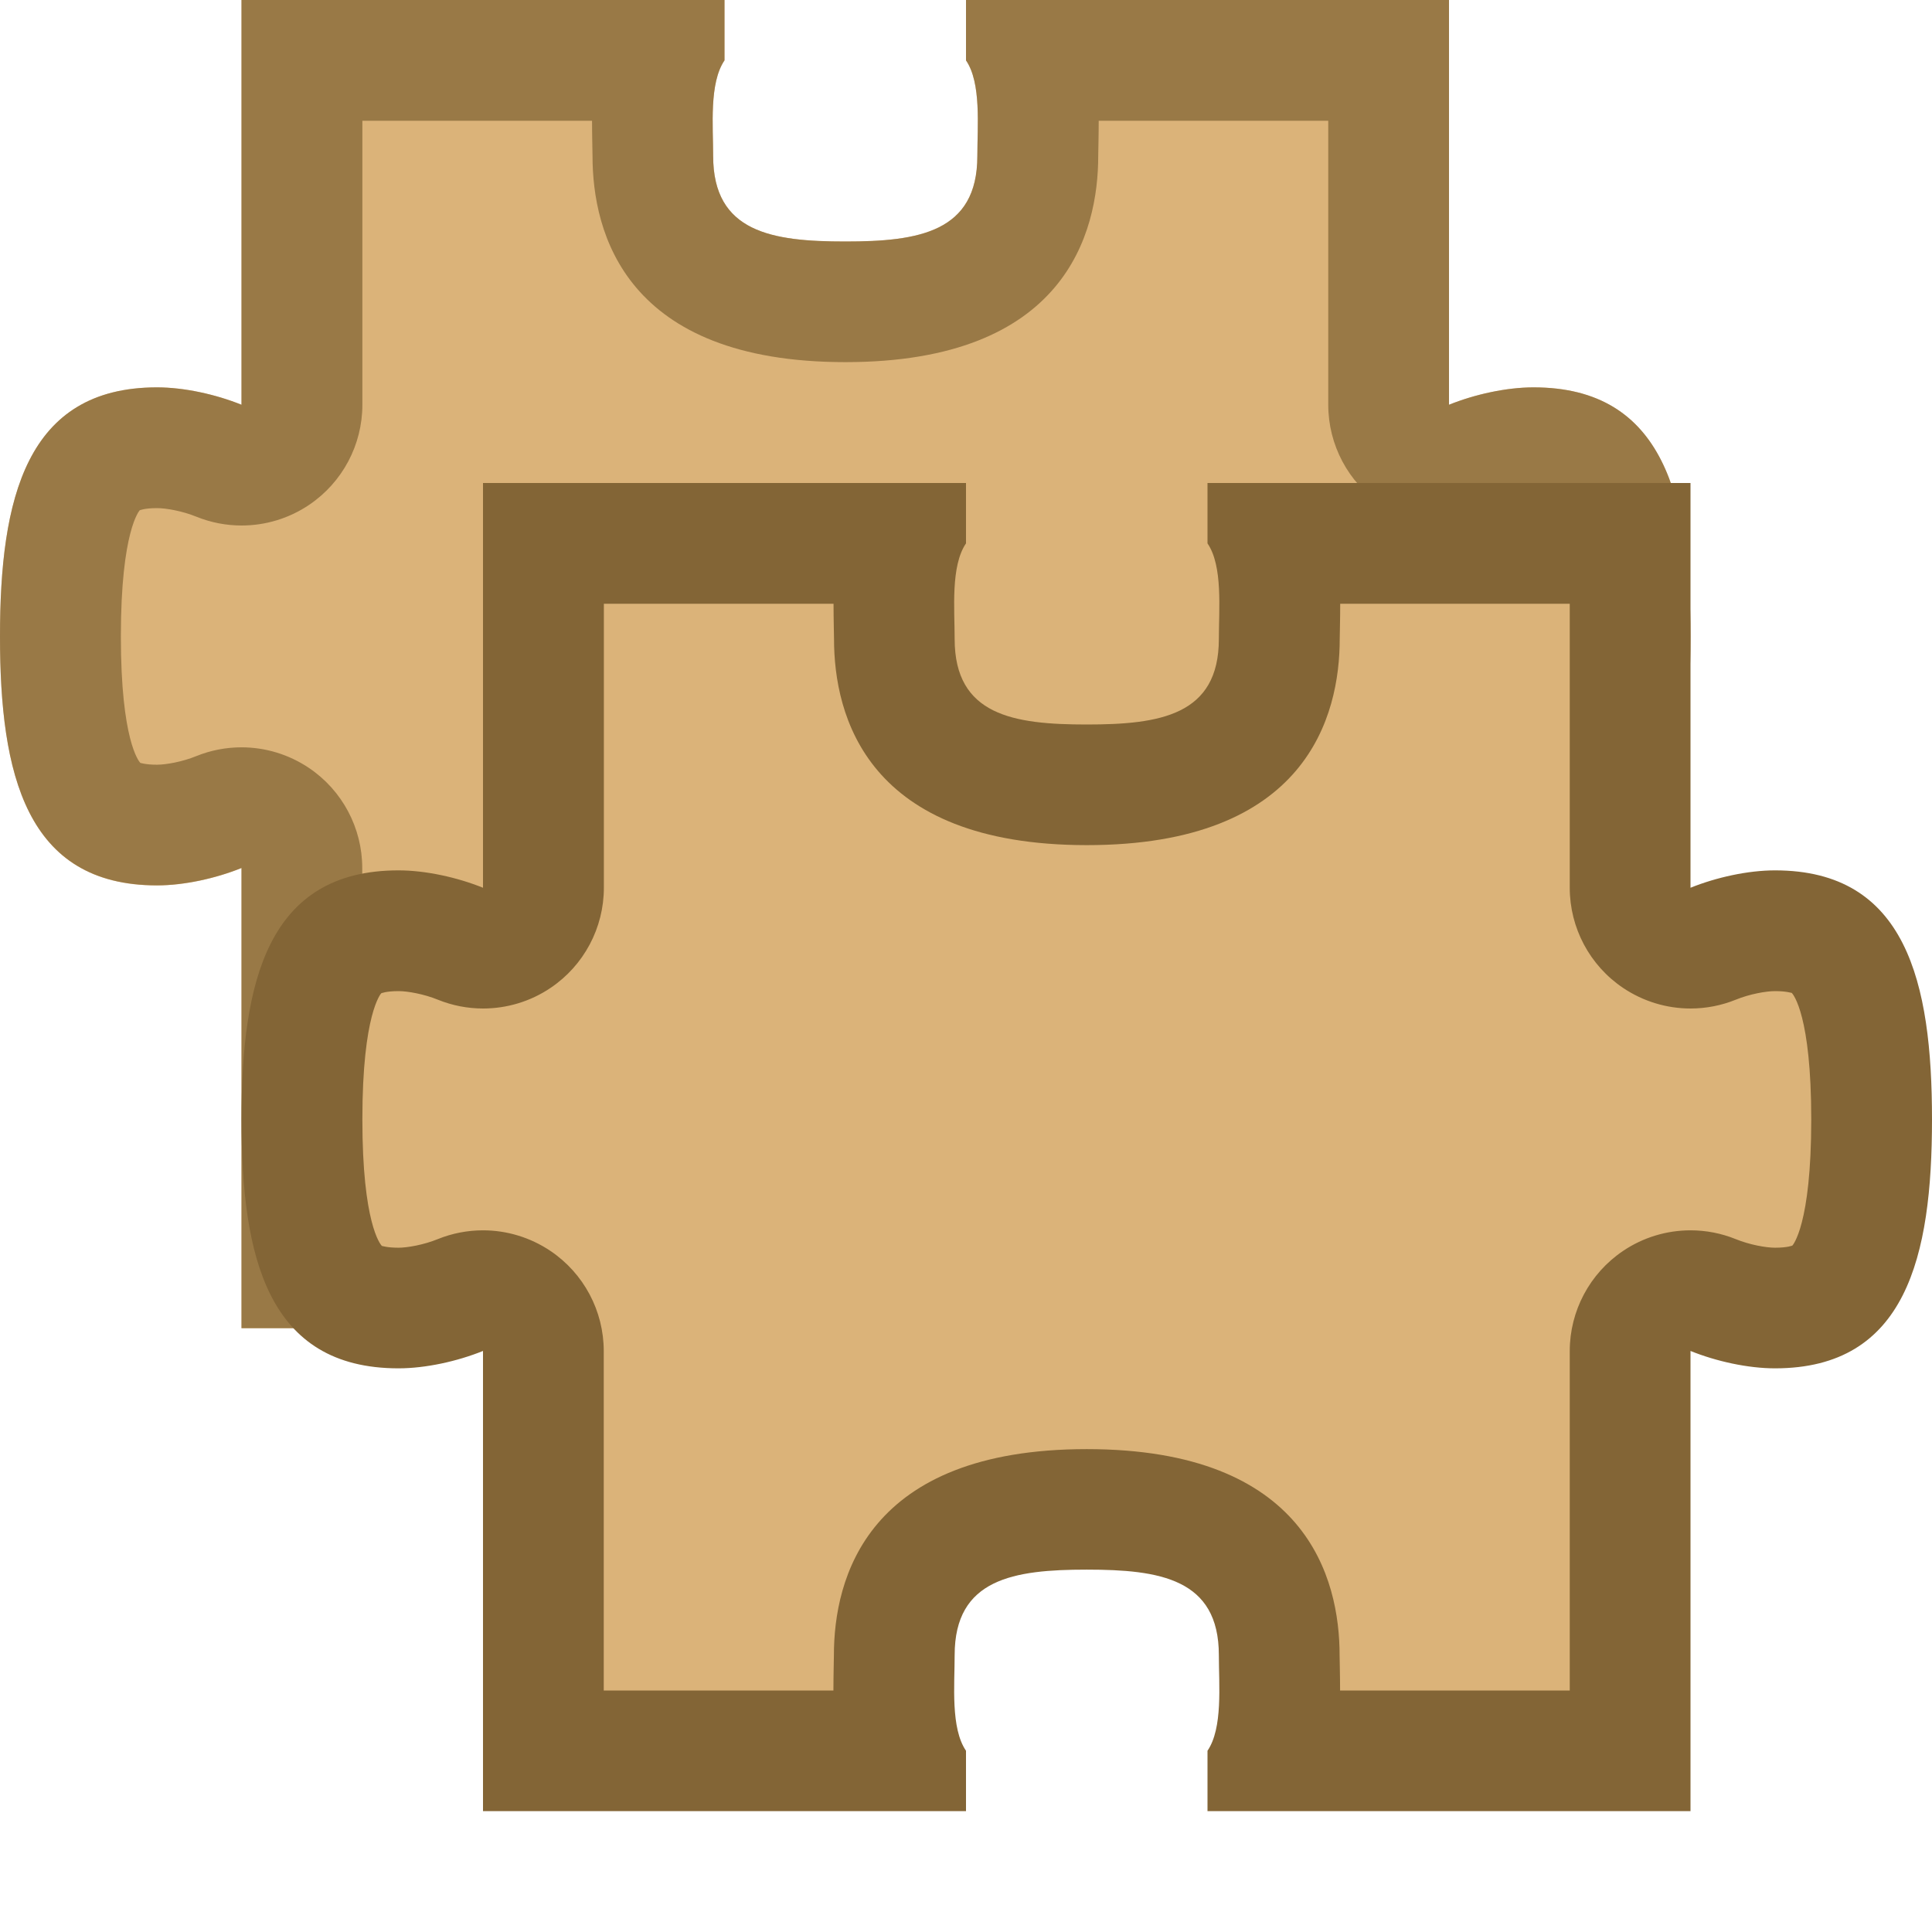
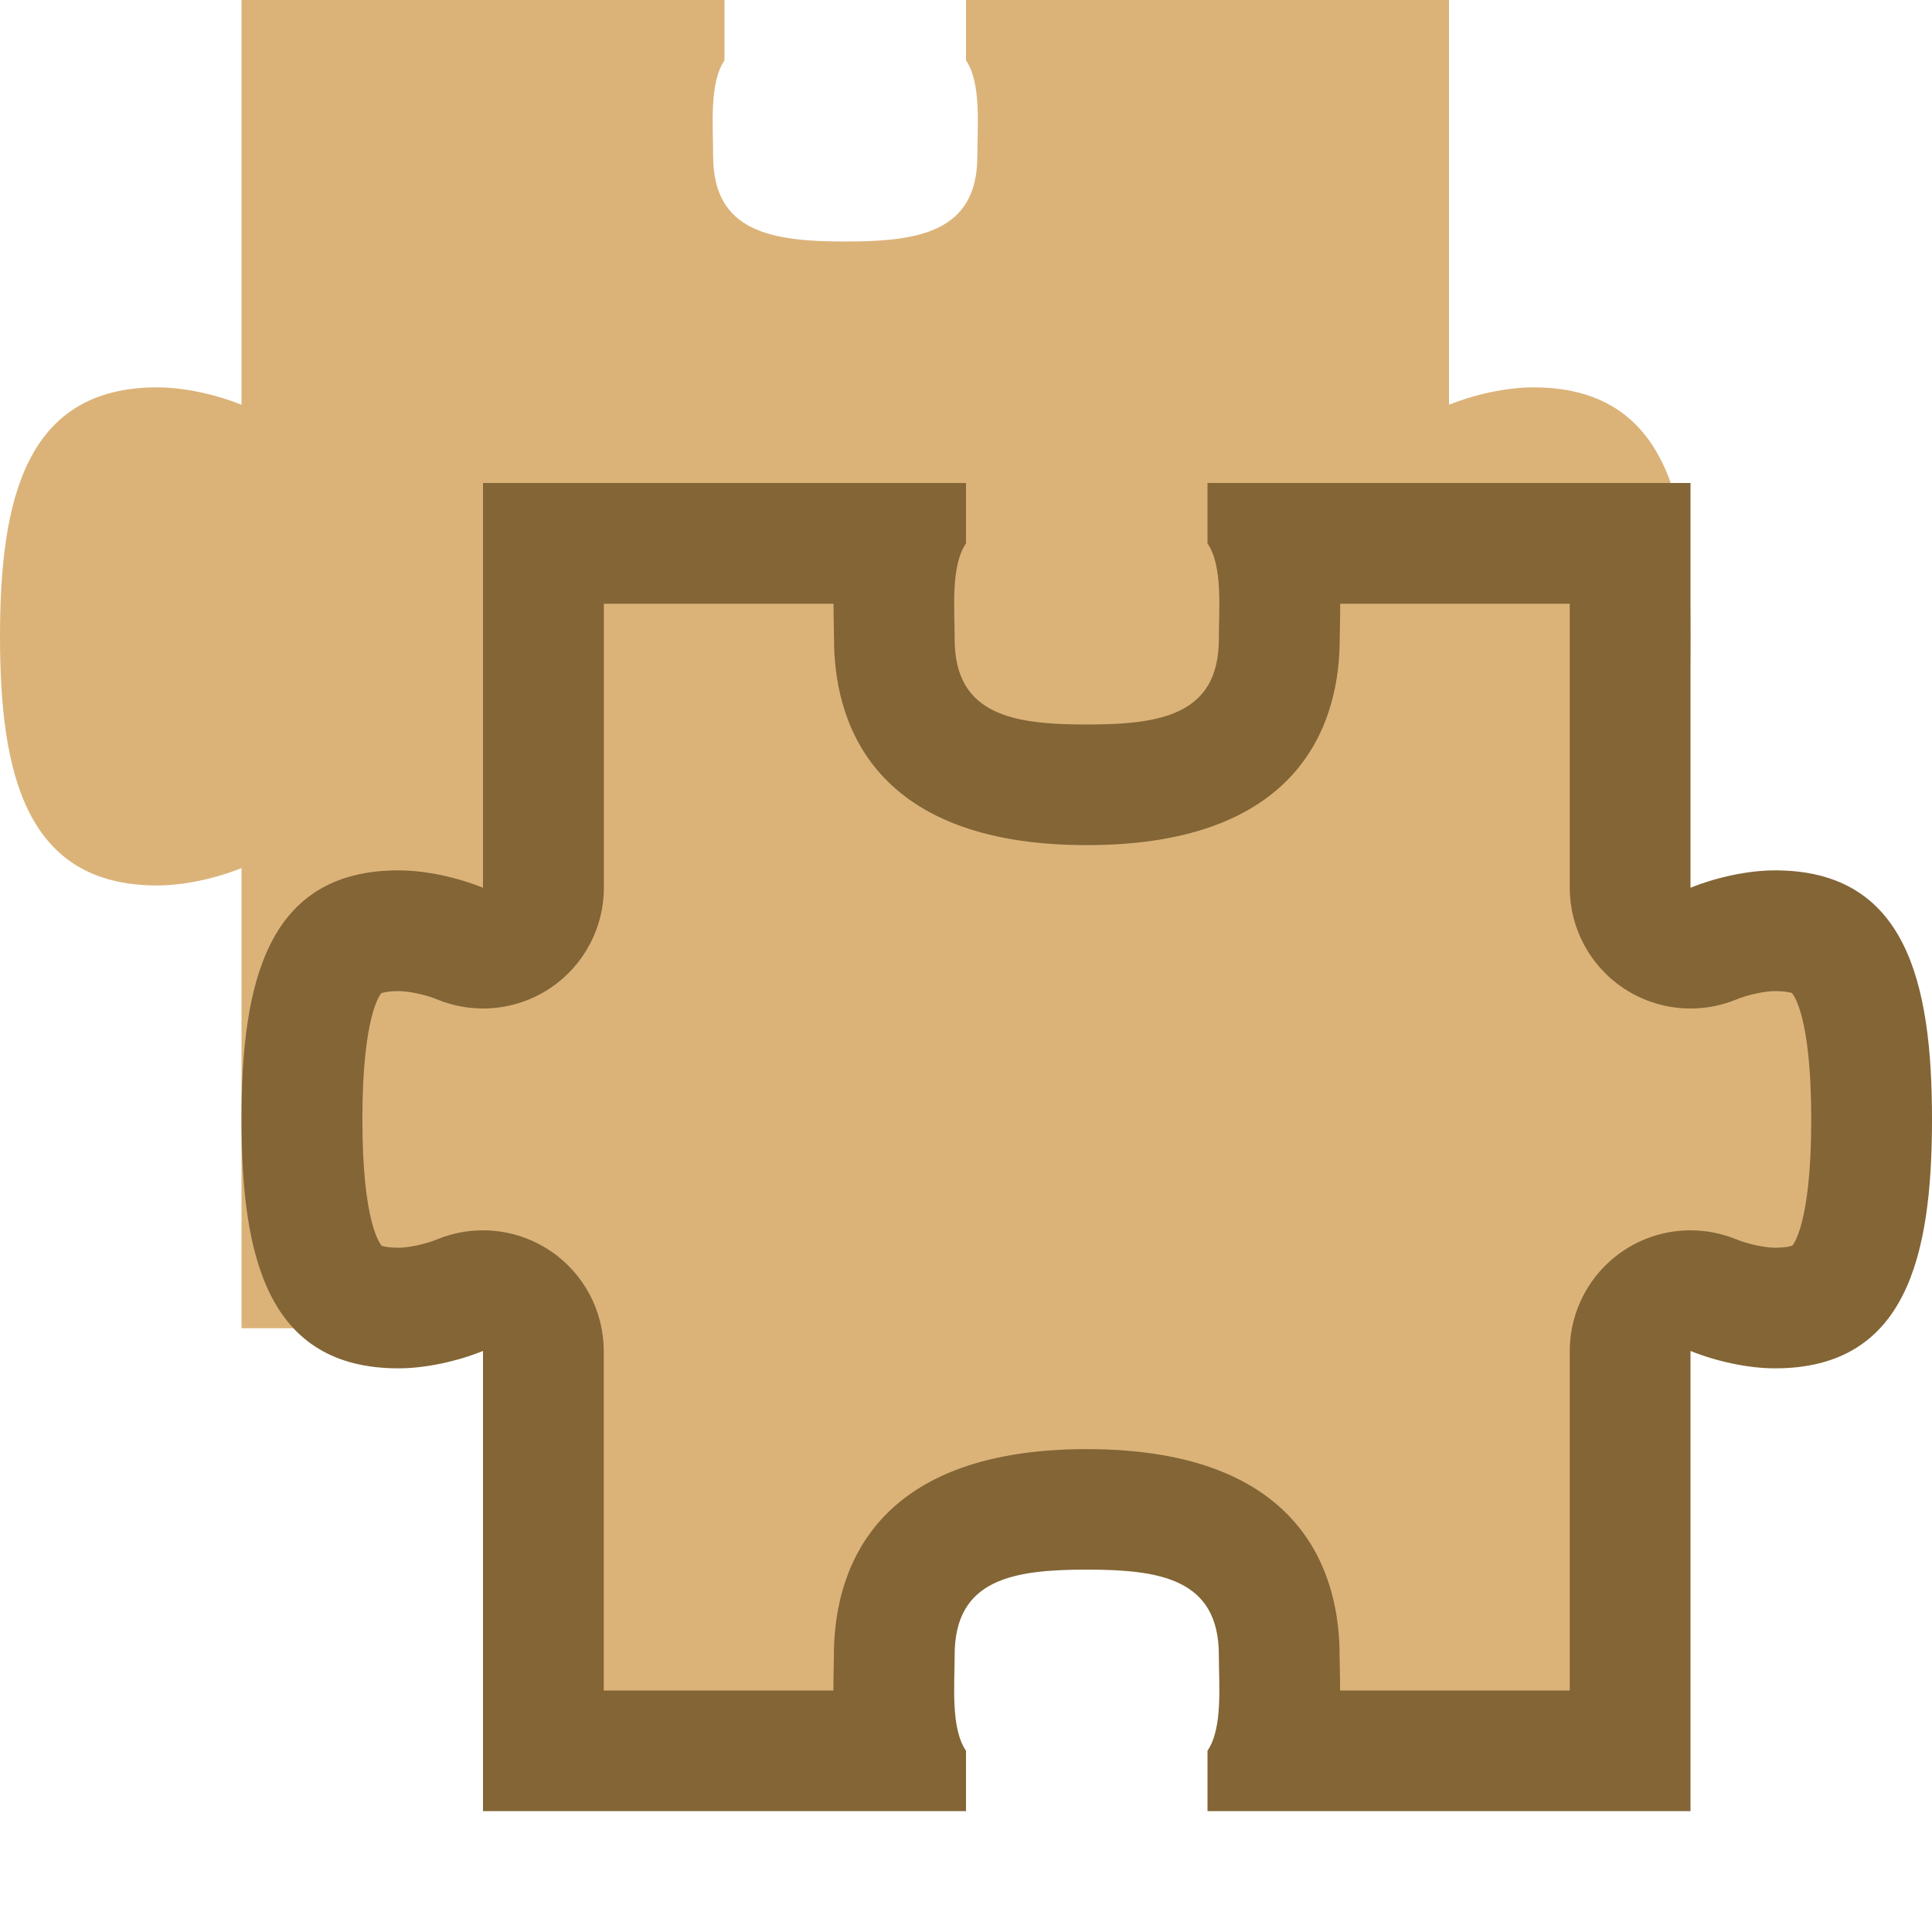
<svg xmlns="http://www.w3.org/2000/svg" id="New_Vector" width="16" height="16" version="1.1" viewBox="0 0 16 16">
  <defs>
    <style>
      .st0 {
        fill: #836536;
      }

      .st1 {
        fill: #dbb379;
      }

      .st2 {
        opacity: .75;
      }
    </style>
  </defs>
  <g>
    <path class="st1" d="M12.7,3.208c-.225,0-.487.058-.7.144V0s-4,0-4,0v.5c.128.187.094.544.094.792,0,.633-.49.708-1.094.708s-1.094-.075-1.094-.708c0-.248-.034-.604.094-.792v-.5s-4,0-4,0v3.352c-.213-.086-.475-.144-.7-.144-1.086,0-1.3.925-1.3,2.063s.214,2.062,1.3,2.062c.225,0,.487-.058.7-.144v3.811h4v-.5c-.128-.187-.094-.544-.094-.792,0-.633.49-.708,1.094-.708s1.094.075,1.094.708c0,.248.034.604-.094.792v.5h4v-3.811c.213.086.475.144.7.144,1.086,0,1.3-.925,1.3-2.062s-.214-2.063-1.3-2.063Z" />
    <g class="st2">
-       <path class="st0" d="M11,1v2.352c0,.332.165.643.441.829.168.113.363.171.559.171.127,0,.254-.024.375-.073.115-.047.251-.071.325-.071.094,0,.135.015.139.015,0,0,0,0,0,0,.012.013.161.187.161,1.048,0,.878-.155,1.042-.156,1.044,0,0-.039.018-.144.018-.074,0-.21-.024-.325-.071-.121-.049-.248-.073-.375-.073-.196,0-.392.058-.559.171-.276.186-.441.497-.441.829v2.811h-1.902c0-.064-.001-.125-.002-.181l-.002-.11c0-.638-.272-1.708-2.094-1.708s-2.094,1.07-2.094,1.708l-.002.11c-.001.056-.002.117-.002.181h-1.902v-2.811c0-.332-.165-.643-.441-.829-.168-.113-.363-.171-.559-.171-.127,0-.254.024-.375.073-.115.047-.251.071-.325.071-.094,0-.135-.015-.138-.015,0,0,0,0,0,0-.012-.013-.161-.187-.161-1.048,0-.878.155-1.042.156-1.044,0,0,.039-.018.144-.018.074,0,.21.024.325.071.121.049.248.073.375.073.196,0,.392-.058.559-.171.276-.186.441-.497.441-.829V1h1.902c0,.064.001.125.002.181l.002.11c0,.638.272,1.708,2.094,1.708s2.094-1.07,2.094-1.708l.002-.11c.001-.056.002-.117.002-.181h1.902M12,0h-4v.5c.128.187.094.544.094.792,0,.633-.49.708-1.094.708s-1.094-.075-1.094-.708c0-.248-.034-.604.094-.792v-.5H2v3.352c-.213-.086-.475-.144-.7-.144-1.086,0-1.3.925-1.3,2.062s.214,2.062,1.3,2.062c.225,0,.487-.058.7-.144v3.811h4v-.5c-.128-.187-.094-.544-.094-.792,0-.633.49-.708,1.094-.708s1.094.075,1.094.708c0,.248.034.604-.094.792v.5h4v-3.811c.213.086.475.144.7.144,1.086,0,1.3-.925,1.3-2.062s-.214-2.062-1.3-2.062c-.225,0-.487.058-.7.144V0h0Z" />
-     </g>
+       </g>
  </g>
  <g>
    <path class="st1" d="M10.542,14.5c.063-.224.058-.465.054-.67l-.002-.121c0-1.208-1.199-1.208-1.594-1.208s-1.594,0-1.594,1.208l-.002.121c-.004.206-.01.446.054.67h-2.958v-3.311c0-.166-.083-.321-.221-.415-.083-.057-.181-.085-.279-.085-.063,0-.127.012-.188.036-.164.066-.36.108-.513.108-.422,0-.8-.12-.8-1.562s.378-1.562.8-1.562c.153,0,.349.041.512.107.061.024.125.037.188.037.098,0,.195-.029.279-.085.138-.093.221-.248.221-.415v-2.853h2.958c-.063.224-.058.465-.054.67l.002.121c0,1.208,1.199,1.208,1.594,1.208s1.594,0,1.594-1.208l.002-.121c.004-.206.01-.446-.054-.67h2.958v2.853c0,.167.083.322.221.415.084.057.182.085.279.085.063,0,.128-.012.188-.037.163-.066.358-.107.512-.107.422,0,.8.12.8,1.562s-.378,1.562-.8,1.562c-.152,0-.349-.042-.513-.108-.061-.024-.124-.036-.187-.036-.099,0-.196.029-.279.085-.138.093-.221.249-.221.415v3.311h-2.958Z" />
    <path class="st0" d="M13,5v2.352c0,.332.165.643.441.829.168.113.363.171.559.171.127,0,.254-.024.375-.073.115-.047.251-.071.325-.071.094,0,.135.015.139.015,0,0,0,0,0,0,.012.013.161.187.161,1.048,0,.878-.155,1.042-.156,1.044,0,0-.039.018-.144.018-.074,0-.21-.024-.325-.071-.121-.049-.248-.073-.375-.073-.196,0-.392.058-.559.171-.276.186-.441.497-.441.829v2.811h-1.902c0-.064-.001-.125-.002-.181l-.002-.11c0-.638-.272-1.708-2.094-1.708s-2.094,1.07-2.094,1.708l-.002.11c-.001.056-.002.117-.002.181h-1.902v-2.811c0-.332-.165-.643-.441-.829-.168-.113-.363-.171-.559-.171-.127,0-.254.024-.375.073-.115.047-.251.071-.325.071-.094,0-.135-.015-.138-.015,0,0,0,0,0,0-.012-.013-.161-.187-.161-1.048,0-.878.155-1.042.156-1.044,0,0,.039-.018.144-.018.074,0,.21.024.325.071.121.049.248.073.375.073.196,0,.392-.058.559-.171.276-.186.441-.497.441-.829v-2.352h1.902c0,.064.001.125.002.181l.002.11c0,.638.272,1.708,2.094,1.708s2.094-1.07,2.094-1.708l.002-.11c.001-.056.002-.117.002-.181h1.902M14,4h-4v.5c.128.187.094.544.094.792,0,.633-.49.708-1.094.708s-1.094-.075-1.094-.708c0-.248-.034-.604.094-.792v-.5h-4v3.352c-.213-.086-.475-.144-.7-.144-1.086,0-1.3.925-1.3,2.062s.214,2.062,1.3,2.062c.225,0,.487-.058.7-.144v3.811h4v-.5c-.128-.187-.094-.544-.094-.792,0-.633.49-.708,1.094-.708s1.094.075,1.094.708c0,.248.034.604-.094.792v.5h4v-3.811c.213.086.475.144.7.144,1.086,0,1.3-.925,1.3-2.062s-.214-2.062-1.3-2.062c-.225,0-.487.058-.7.144v-3.352h0Z" />
  </g>
  <description>Apache NetBeans Logo
  </description>
</svg>